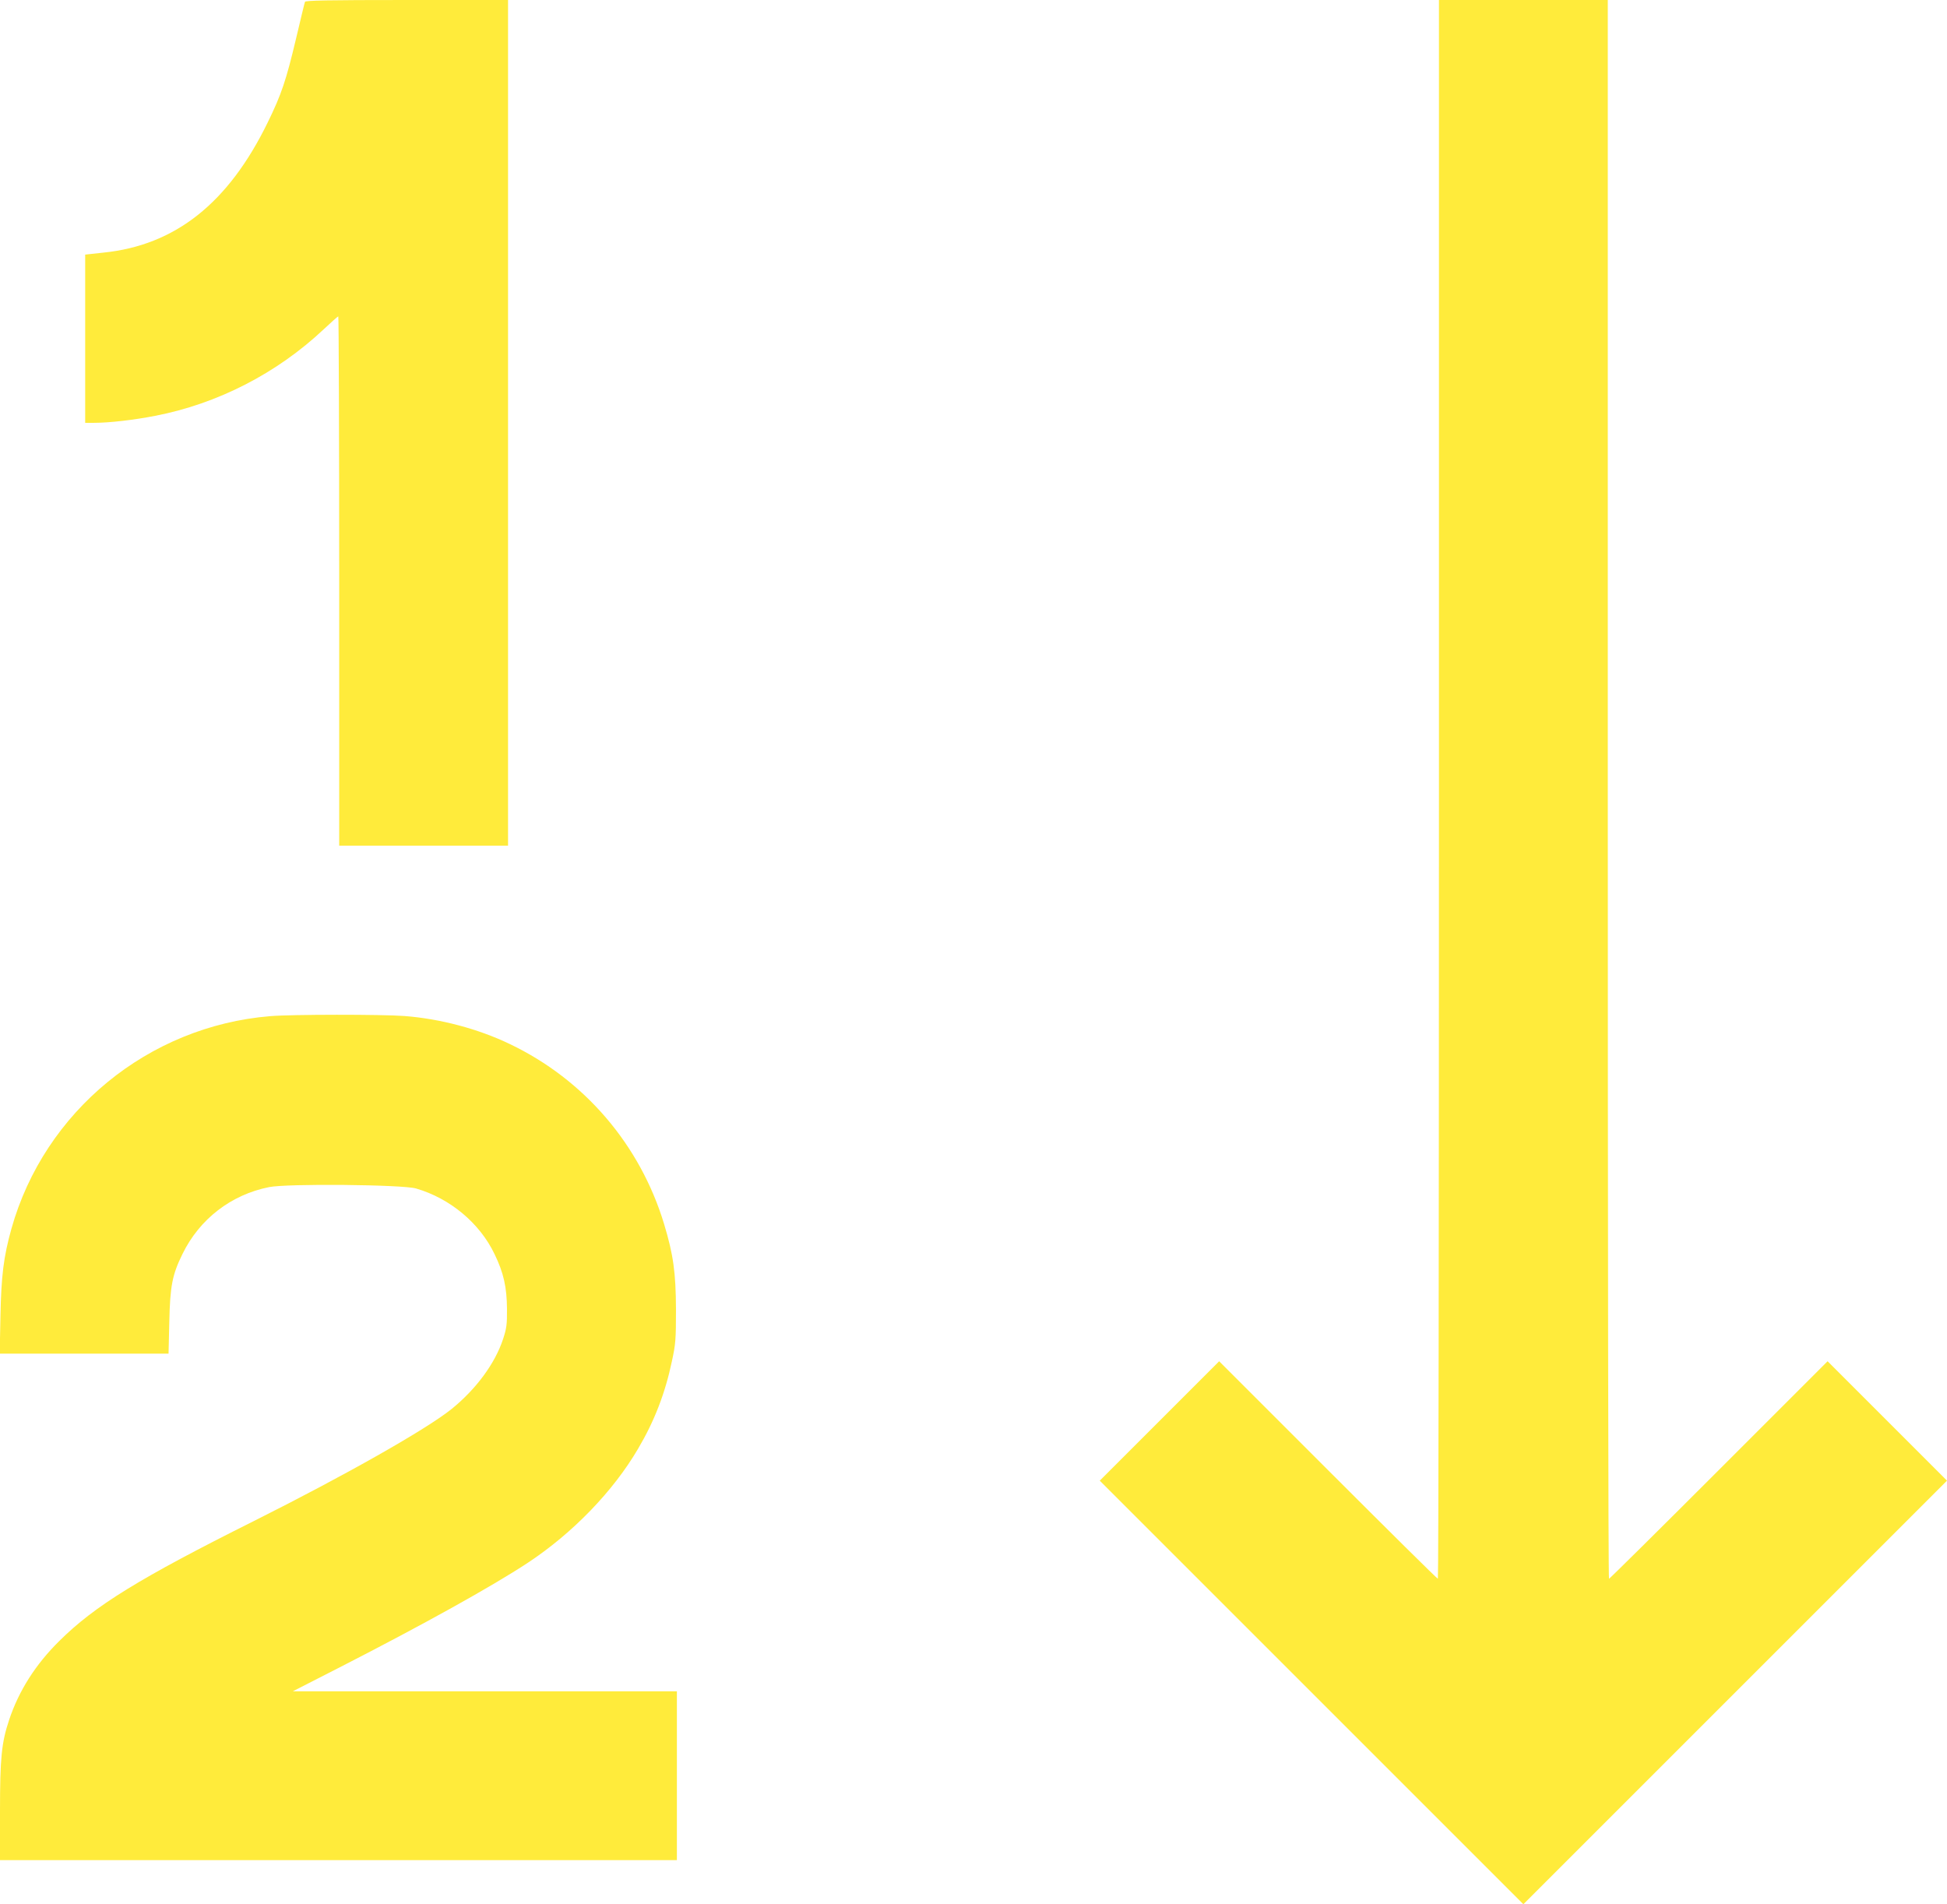
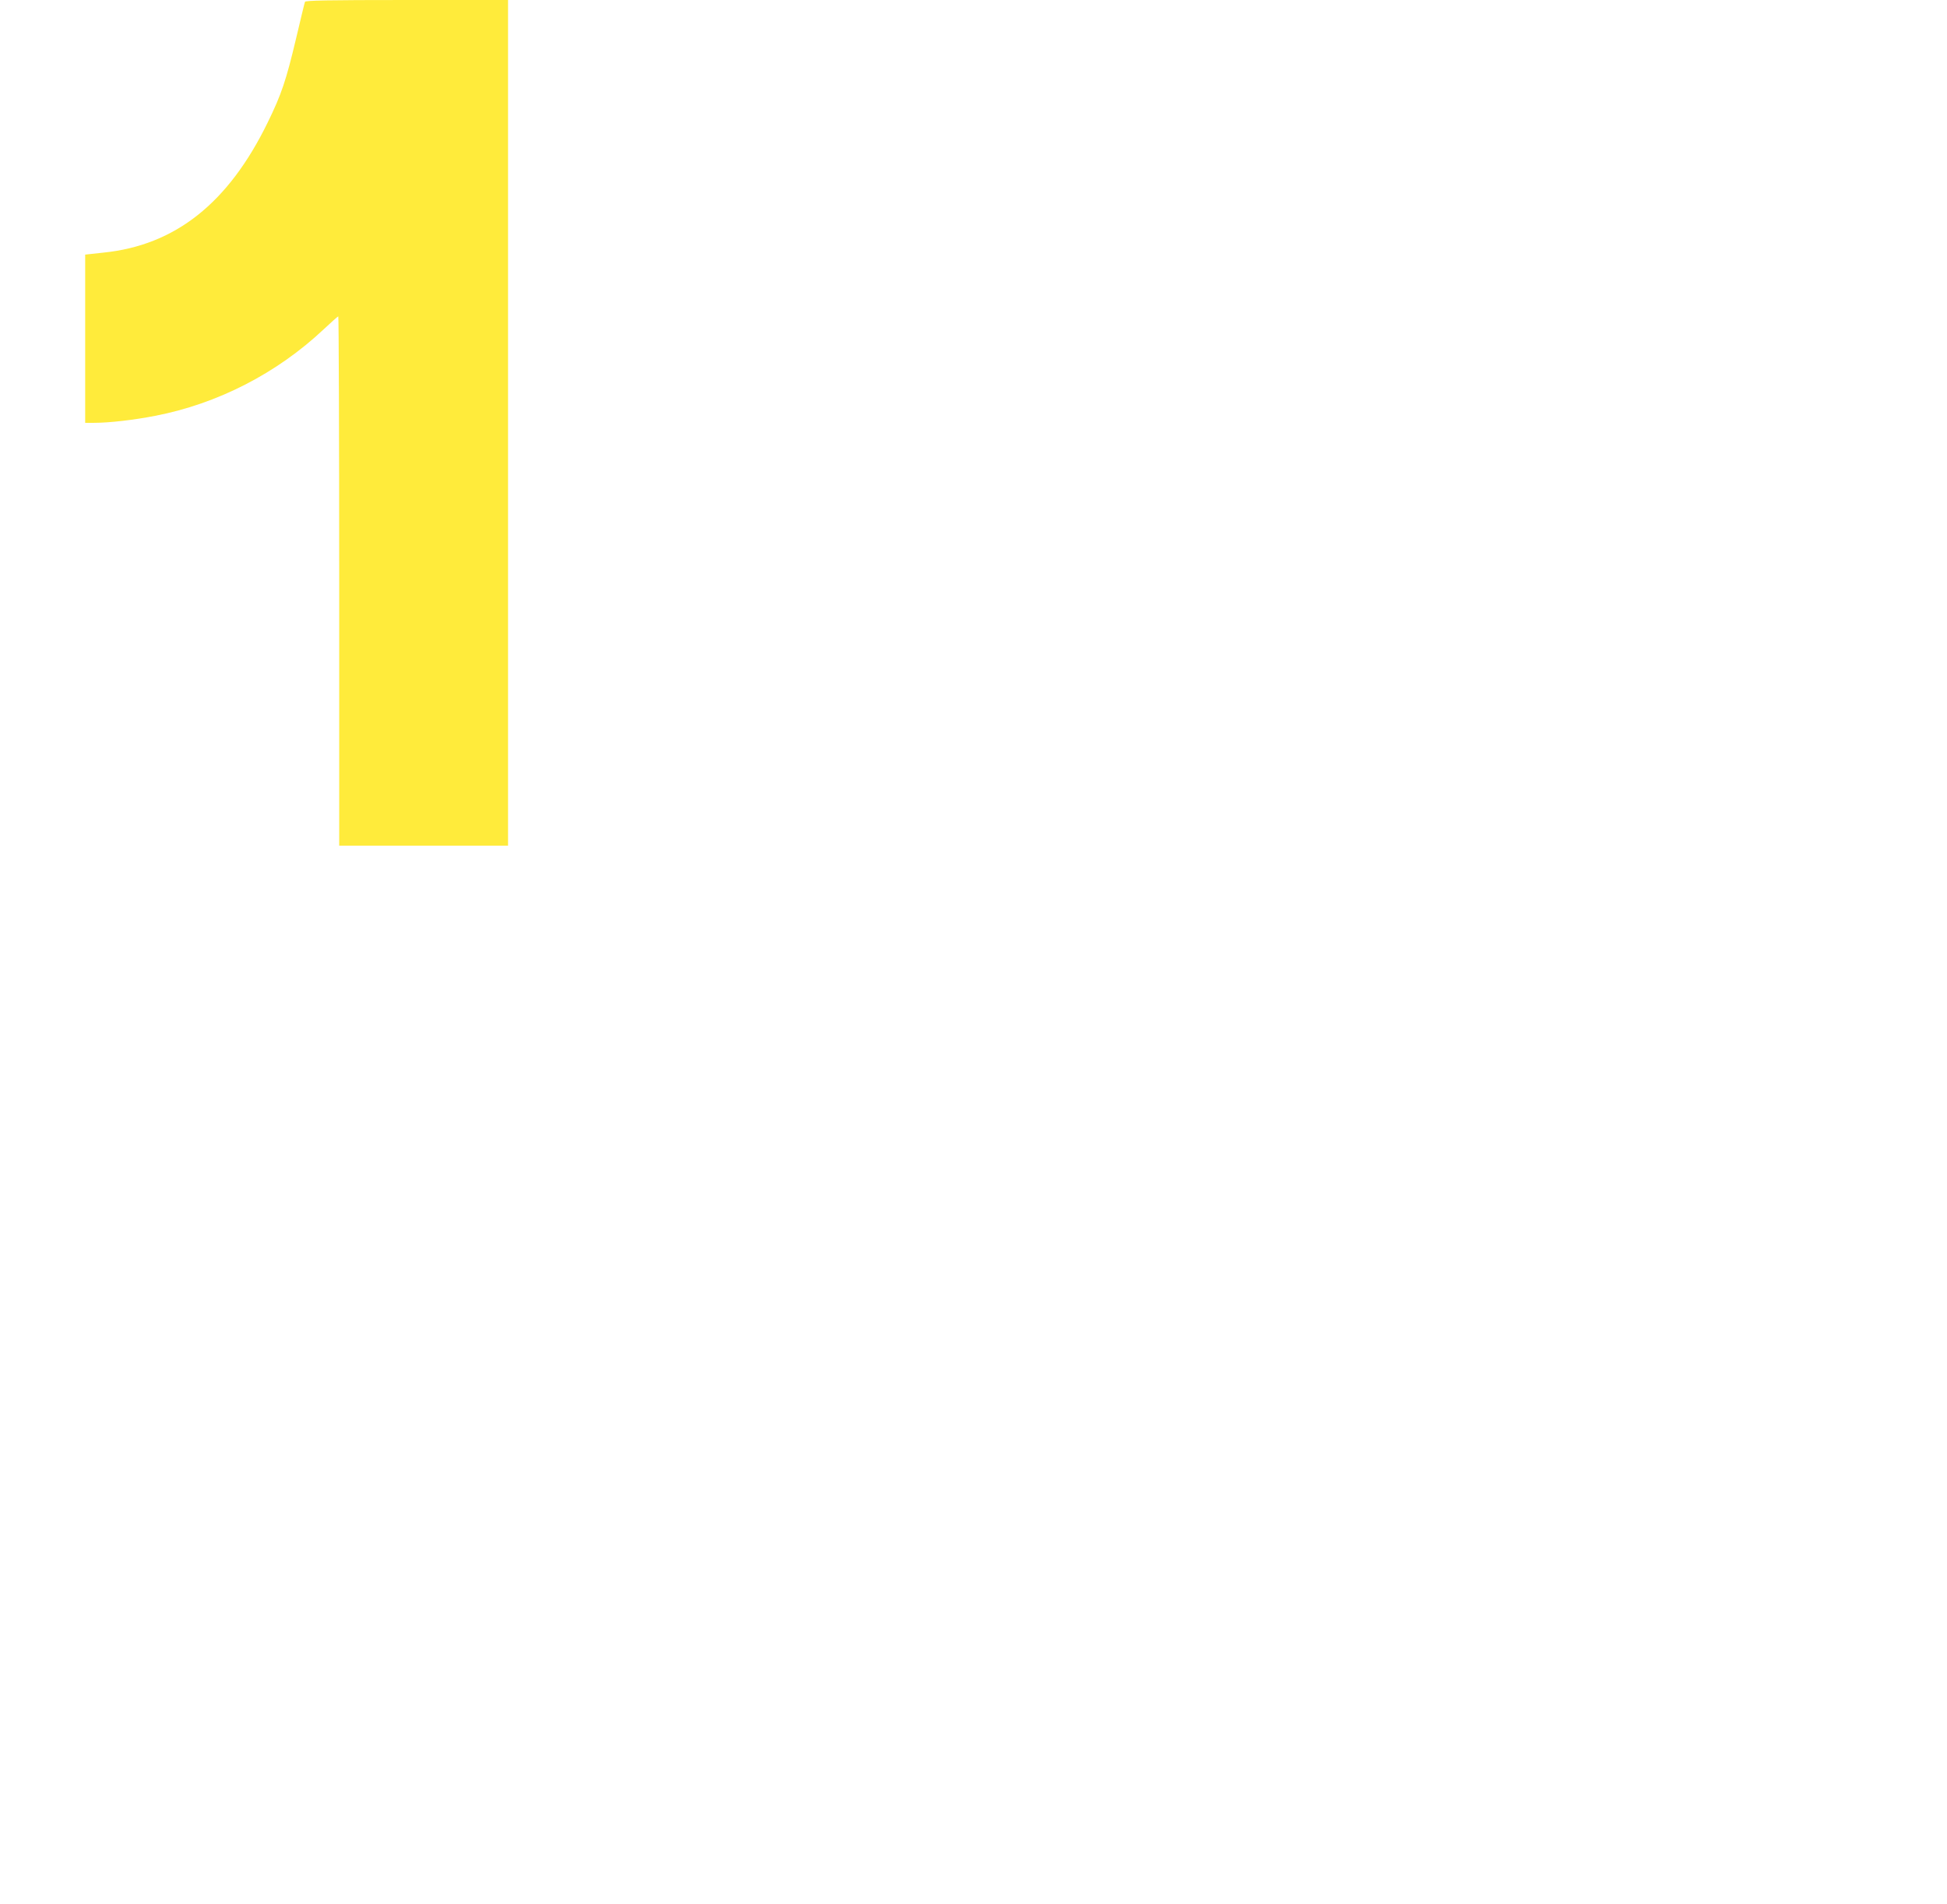
<svg xmlns="http://www.w3.org/2000/svg" version="1.0" width="1280pt" height="1252pt" viewBox="0 0 1280 1252" preserveAspectRatio="xMidYMid meet">
  <g transform="translate(0,1252) scale(0.1,-0.1)" fill="#ffeb3b" stroke="none">
    <path d="M2005 12508 c-3 -7 -29 -116 -59 -243 -65 -273 -95 -364 -186 -550 -259 -531 -608 -808 -1081 -856 l-119 -13 0 -553 0 -553 59 0 c97 0 258 18 401 46 410 79 801 280 1107 568 50 47 94 86 97 86 3 0 6 -783 6 -1740 l0 -1740 555 0 555 0 0 2780 0 2780 -665 0 c-523 0 -667 -3 -670 -12z" />
-     <path d="M9460 7330 c0 -2854 -3 -5190 -7 -5190 -5 0 -330 322 -723 715 l-715 715 -393 -393 -392 -392 1393 -1393 1392 -1392 1393 1393 1392 1392 -393 393 -392 392 -715 -715 c-393 -393 -718 -715 -722 -715 -5 0 -8 2336 -8 5190 l0 5190 -555 0 -555 0 0 -5190z" />
-     <path d="M1776 5839 c-802 -66 -1484 -626 -1701 -1398 -51 -183 -67 -308 -72 -573 l-5 -248 555 0 555 0 5 208 c5 238 20 312 87 448 112 229 319 389 569 439 117 24 877 17 966 -9 224 -65 419 -228 516 -431 60 -123 81 -219 82 -360 1 -104 -3 -130 -26 -200 -53 -160 -176 -327 -337 -458 -166 -134 -701 -437 -1304 -739 -748 -374 -1044 -556 -1277 -788 -155 -153 -265 -326 -329 -518 -50 -150 -60 -249 -60 -604 l0 -318 2225 0 2225 0 0 555 0 555 -1262 0 -1263 0 315 161 c541 277 995 529 1230 684 295 195 561 470 725 750 107 181 178 365 222 574 25 115 27 145 27 341 -1 244 -17 359 -78 562 -158 522 -524 949 -1013 1183 -207 100 -459 167 -695 185 -146 11 -741 11 -882 -1z" />
  </g>
</svg>